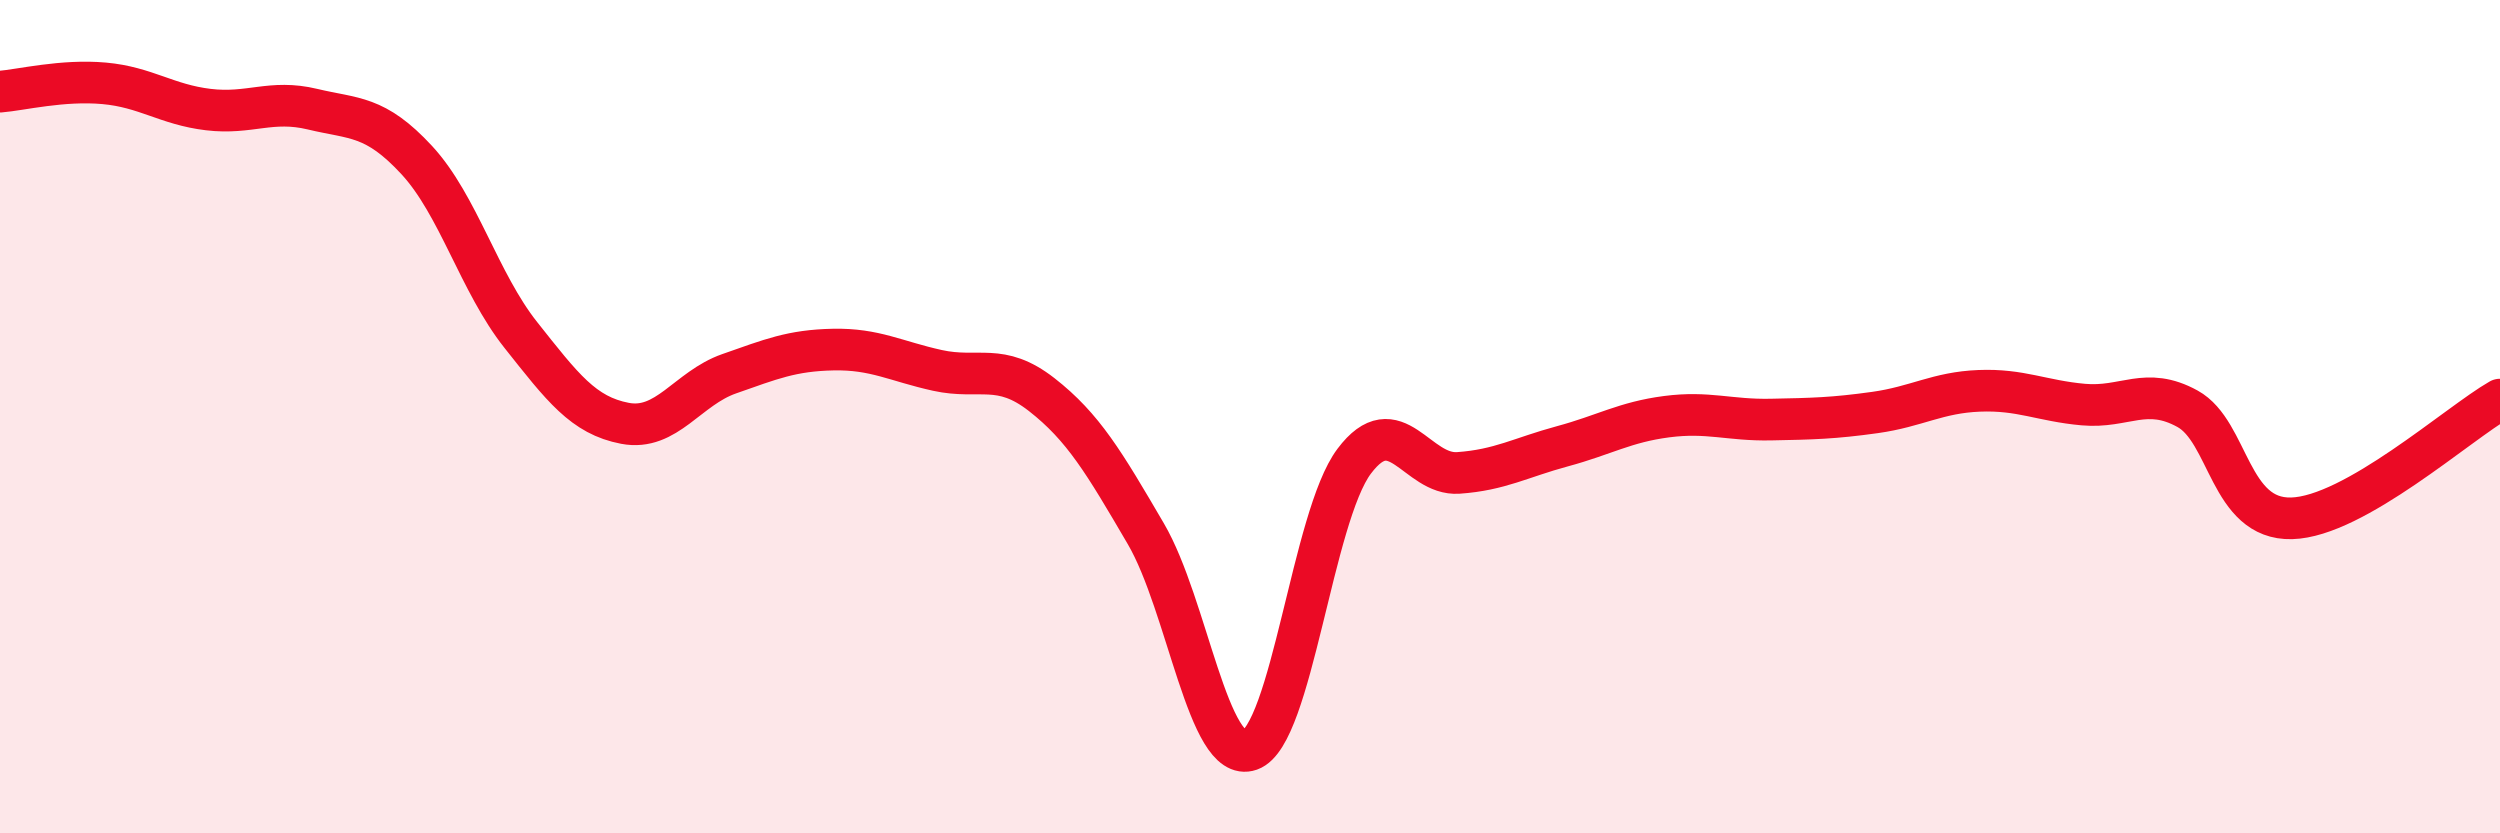
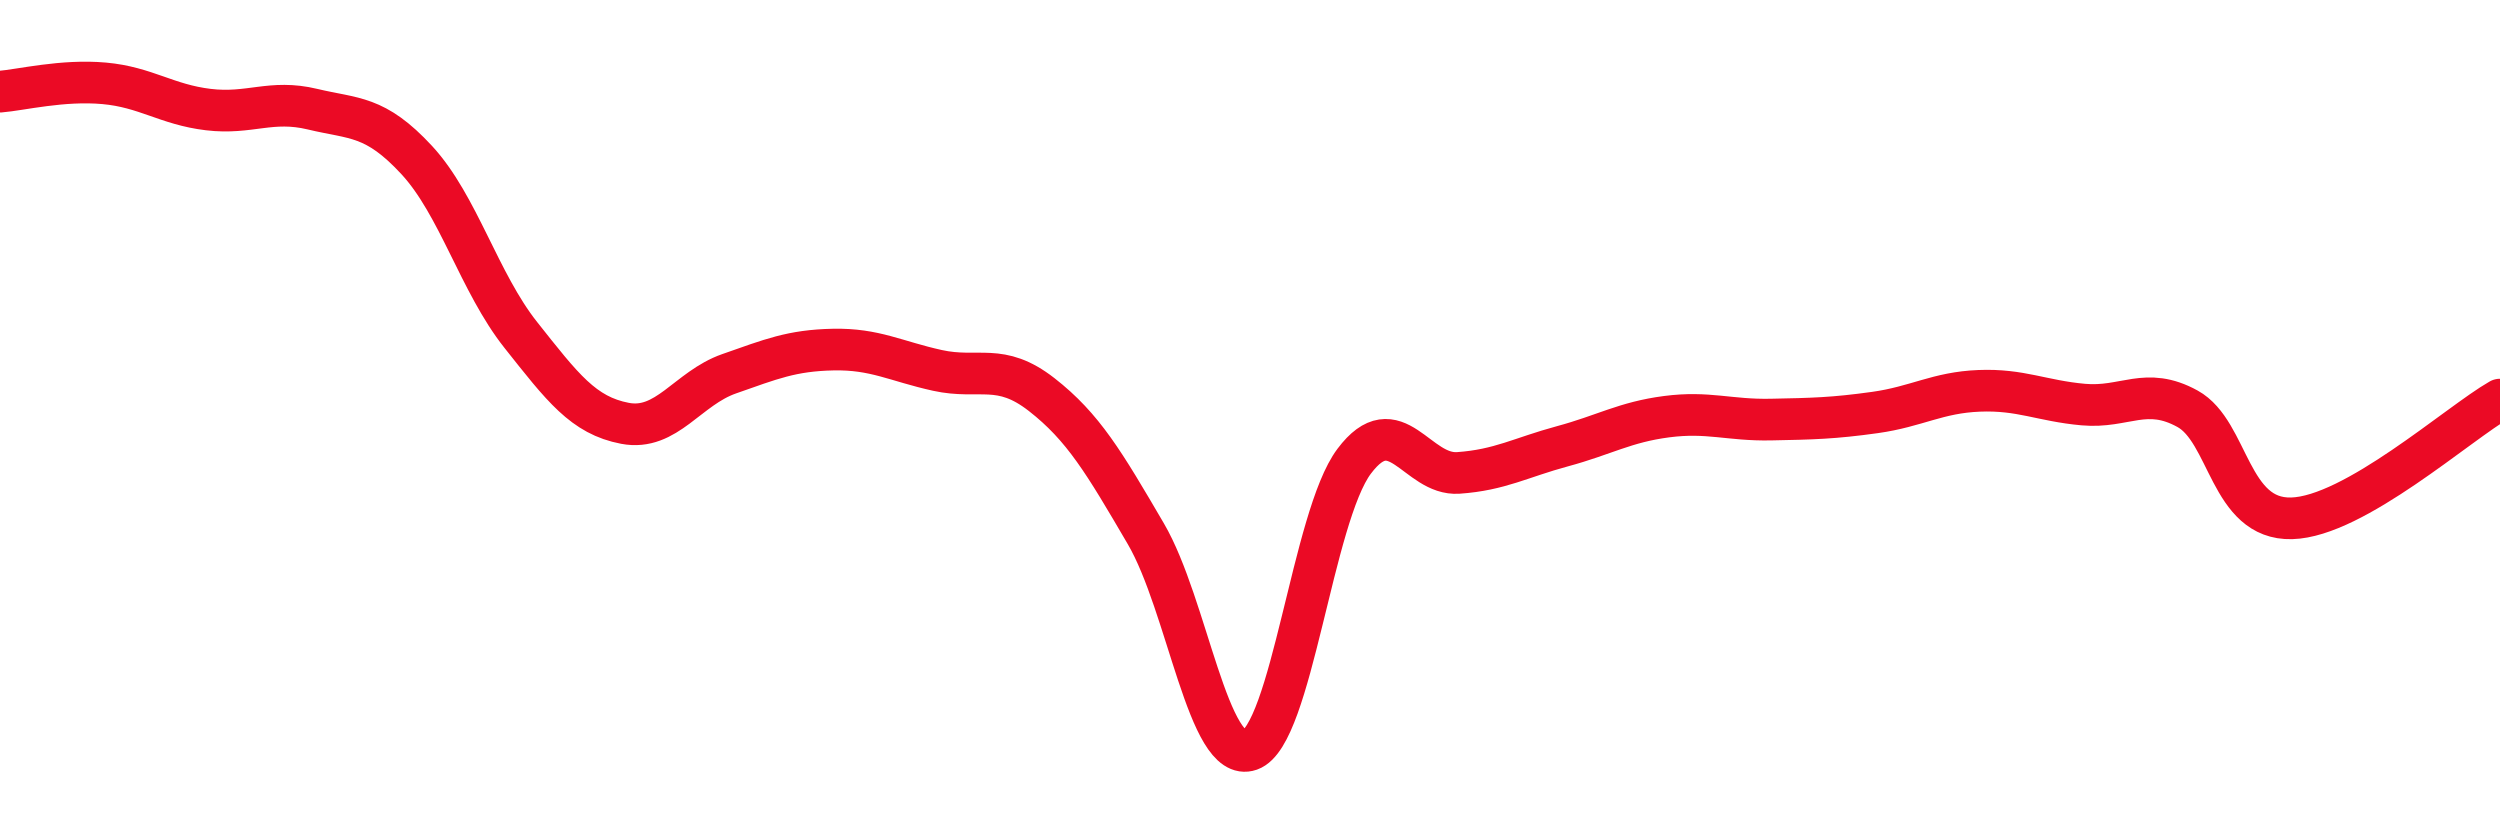
<svg xmlns="http://www.w3.org/2000/svg" width="60" height="20" viewBox="0 0 60 20">
-   <path d="M 0,2.2 C 0.5,2.16 1.5,1.91 2.5,2 C 3.5,2.09 4,2.51 5,2.63 C 6,2.75 6.5,2.38 7.5,2.62 C 8.5,2.86 9,2.76 10,3.84 C 11,4.92 11.5,6.78 12.5,8.04 C 13.5,9.3 14,9.97 15,10.16 C 16,10.35 16.5,9.32 17.5,8.97 C 18.5,8.62 19,8.41 20,8.39 C 21,8.37 21.5,8.67 22.5,8.89 C 23.5,9.11 24,8.69 25,9.47 C 26,10.25 26.5,11.1 27.5,12.81 C 28.5,14.52 29,18.35 30,18 C 31,17.65 31.5,12.4 32.5,11.07 C 33.5,9.74 34,11.42 35,11.35 C 36,11.28 36.5,10.98 37.5,10.71 C 38.5,10.44 39,10.13 40,10 C 41,9.87 41.5,10.09 42.5,10.07 C 43.5,10.05 44,10.04 45,9.9 C 46,9.76 46.5,9.42 47.5,9.38 C 48.5,9.34 49,9.62 50,9.71 C 51,9.8 51.5,9.26 52.5,9.81 C 53.5,10.36 53.5,12.48 55,12.44 C 56.5,12.4 59,10.16 60,9.59L60 20L0 20Z" fill="#EB0A25" opacity="0.1" stroke-linecap="round" stroke-linejoin="round" />
  <path d="M 0,2.2 C 0.5,2.16 1.5,1.91 2.5,2 C 3.5,2.09 4,2.51 5,2.63 C 6,2.75 6.5,2.38 7.5,2.62 C 8.5,2.86 9,2.76 10,3.84 C 11,4.92 11.5,6.78 12.5,8.04 C 13.5,9.3 14,9.97 15,10.16 C 16,10.35 16.5,9.32 17.5,8.97 C 18.5,8.62 19,8.41 20,8.39 C 21,8.37 21.5,8.67 22.5,8.89 C 23.5,9.11 24,8.69 25,9.47 C 26,10.25 26.5,11.1 27.5,12.81 C 28.5,14.52 29,18.35 30,18 C 31,17.65 31.5,12.4 32.5,11.07 C 33.5,9.74 34,11.42 35,11.35 C 36,11.28 36.5,10.98 37.5,10.71 C 38.5,10.44 39,10.13 40,10 C 41,9.87 41.5,10.09 42.5,10.07 C 43.5,10.05 44,10.04 45,9.9 C 46,9.76 46.5,9.42 47.5,9.38 C 48.5,9.34 49,9.62 50,9.71 C 51,9.8 51.5,9.26 52.5,9.81 C 53.5,10.36 53.5,12.48 55,12.44 C 56.5,12.4 59,10.16 60,9.59" stroke="#EB0A25" stroke-width="1" fill="none" stroke-linecap="round" stroke-linejoin="round" />
</svg>